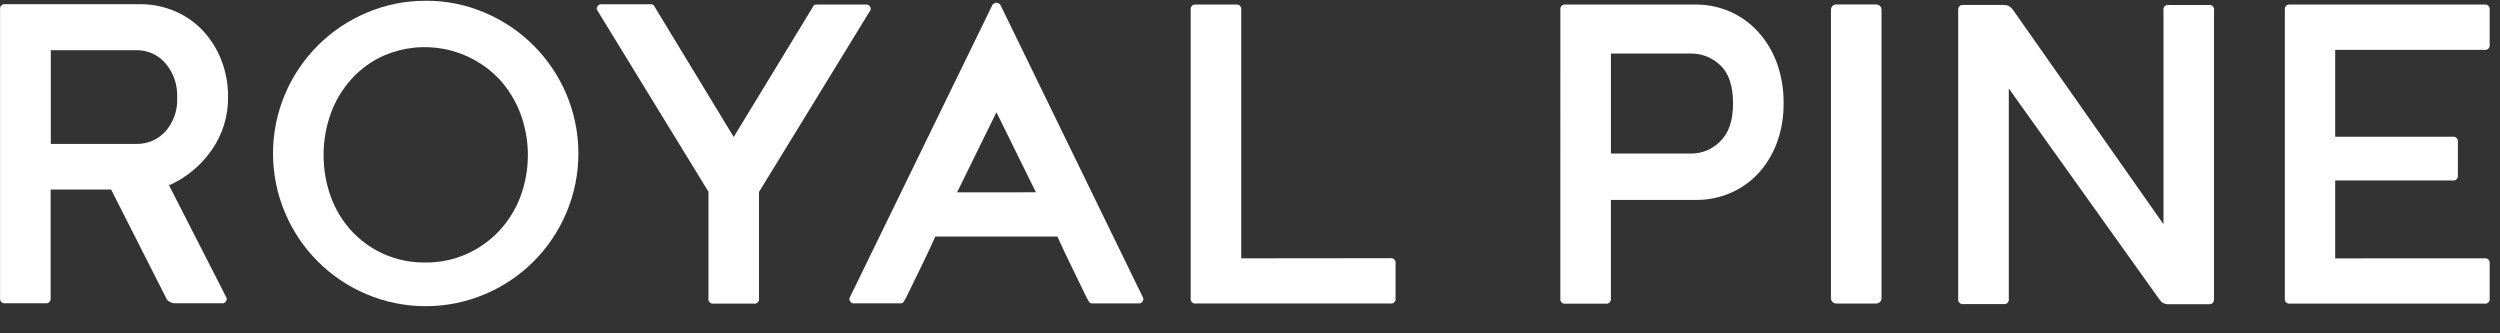
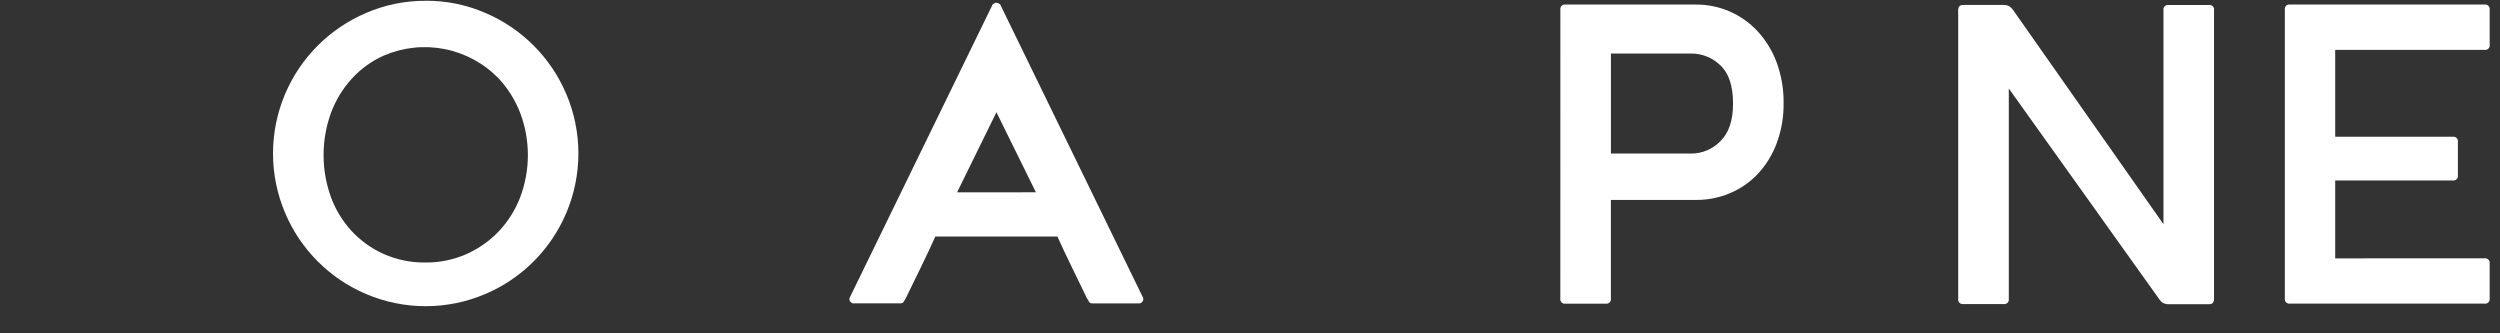
<svg xmlns="http://www.w3.org/2000/svg" width="120" height="16" viewBox="0 0 120 16" fill="none">
  <rect x="0" y="0" width="120" height="16" fill="#333333" stroke="none" />
-   <path d="M10.879 14.306C10.885 14.341 10.883 14.376 10.872 14.41C10.862 14.444 10.843 14.474 10.818 14.499C10.793 14.524 10.762 14.542 10.728 14.553C10.695 14.563 10.659 14.565 10.624 14.558H8.448C8.367 14.564 8.285 14.551 8.21 14.52C8.135 14.489 8.067 14.441 8.013 14.38L5.334 9.099H2.43V14.304C2.436 14.338 2.433 14.374 2.423 14.407C2.412 14.441 2.394 14.471 2.369 14.496C2.344 14.521 2.314 14.539 2.281 14.55C2.247 14.56 2.212 14.562 2.177 14.556H0.256C0.221 14.562 0.186 14.56 0.152 14.55C0.119 14.539 0.089 14.521 0.064 14.496C0.039 14.471 0.021 14.441 0.01 14.407C-0 14.374 -0.003 14.338 0.003 14.304V0.454C-0.003 0.419 -0 0.384 0.01 0.35C0.021 0.317 0.039 0.287 0.064 0.262C0.089 0.237 0.119 0.219 0.152 0.208C0.186 0.197 0.221 0.195 0.256 0.201H6.751C7.311 0.2 7.866 0.313 8.381 0.532C8.887 0.744 9.343 1.058 9.721 1.455C10.108 1.864 10.412 2.345 10.618 2.869C10.841 3.437 10.952 4.042 10.946 4.651C10.959 5.569 10.681 6.468 10.15 7.217C9.637 7.951 8.933 8.532 8.115 8.897L10.879 14.306ZM6.557 6.908C6.816 6.912 7.072 6.861 7.309 6.759C7.547 6.657 7.76 6.506 7.935 6.316C8.332 5.868 8.536 5.282 8.503 4.684C8.533 4.08 8.33 3.488 7.935 3.03C7.764 2.833 7.552 2.676 7.314 2.569C7.076 2.461 6.818 2.407 6.557 2.41H2.438V6.908H6.557Z" fill="white" />
  <path d="M20.433 0.036C21.415 0.03 22.387 0.228 23.288 0.617C25.042 1.361 26.437 2.757 27.181 4.51C27.565 5.413 27.763 6.385 27.763 7.366C27.763 8.347 27.565 9.319 27.181 10.222C26.439 11.976 25.043 13.373 23.288 14.115C22.385 14.499 21.414 14.697 20.432 14.697C19.451 14.697 18.48 14.499 17.576 14.115C15.823 13.372 14.428 11.976 13.686 10.222C13.302 9.319 13.105 8.347 13.105 7.366C13.105 6.385 13.302 5.413 13.686 4.51C14.43 2.758 15.826 1.363 17.579 0.619C18.481 0.23 19.453 0.033 20.436 0.038L20.433 0.036ZM20.407 12.6C21.09 12.609 21.767 12.471 22.392 12.195C22.977 11.935 23.506 11.562 23.948 11.097C24.391 10.625 24.738 10.071 24.97 9.467C25.461 8.163 25.461 6.726 24.97 5.422C24.736 4.815 24.389 4.257 23.948 3.779C23.25 3.053 22.347 2.558 21.36 2.359C20.373 2.161 19.349 2.268 18.425 2.667C17.84 2.927 17.315 3.305 16.884 3.779C16.449 4.257 16.11 4.815 15.886 5.422C15.413 6.728 15.413 8.159 15.886 9.465C16.108 10.068 16.447 10.621 16.882 11.095C17.317 11.562 17.842 11.936 18.425 12.195C19.049 12.47 19.725 12.608 20.407 12.6Z" fill="white" />
-   <path d="M38.934 0.471C38.984 0.386 39.023 0.323 39.047 0.28C39.071 0.236 39.128 0.219 39.213 0.219H41.537C41.571 0.212 41.607 0.214 41.641 0.225C41.675 0.235 41.705 0.253 41.73 0.278C41.755 0.303 41.774 0.334 41.785 0.367C41.795 0.401 41.798 0.437 41.791 0.471L36.432 9.214V14.319C36.438 14.354 36.437 14.389 36.426 14.423C36.416 14.457 36.398 14.488 36.373 14.513C36.348 14.538 36.317 14.556 36.284 14.567C36.25 14.578 36.214 14.58 36.179 14.574H34.258C34.224 14.58 34.188 14.578 34.155 14.567C34.121 14.556 34.091 14.538 34.066 14.513C34.041 14.489 34.023 14.458 34.012 14.425C34.002 14.391 34 14.356 34.006 14.321V9.203L28.648 0.458C28.642 0.424 28.645 0.388 28.655 0.355C28.666 0.321 28.684 0.291 28.709 0.266C28.734 0.241 28.764 0.223 28.797 0.212C28.831 0.202 28.866 0.2 28.901 0.206H31.225C31.256 0.201 31.287 0.205 31.316 0.216C31.345 0.227 31.37 0.245 31.39 0.269C31.416 0.31 31.453 0.373 31.503 0.458L35.218 6.575L38.934 0.471Z" fill="white" />
-   <path d="M66.734 12.393C66.768 12.387 66.804 12.39 66.837 12.4C66.871 12.411 66.901 12.429 66.926 12.454C66.951 12.479 66.969 12.509 66.98 12.543C66.99 12.576 66.993 12.611 66.987 12.646V14.313C66.993 14.348 66.991 14.384 66.981 14.418C66.97 14.451 66.952 14.482 66.926 14.507C66.901 14.533 66.871 14.551 66.837 14.562C66.803 14.572 66.767 14.574 66.732 14.567H57.406C57.371 14.573 57.336 14.571 57.303 14.561C57.269 14.55 57.238 14.532 57.214 14.507C57.189 14.482 57.171 14.452 57.16 14.418C57.149 14.385 57.147 14.349 57.153 14.315V0.471C57.147 0.437 57.149 0.401 57.16 0.368C57.171 0.334 57.189 0.304 57.214 0.279C57.238 0.255 57.269 0.236 57.303 0.226C57.336 0.215 57.371 0.213 57.406 0.219H59.327C59.361 0.213 59.397 0.215 59.431 0.226C59.464 0.236 59.495 0.255 59.519 0.279C59.544 0.304 59.562 0.334 59.573 0.368C59.584 0.401 59.586 0.437 59.579 0.471V12.4L66.734 12.393Z" fill="white" />
  <path d="M74.898 0.471C74.892 0.437 74.894 0.401 74.904 0.368C74.915 0.334 74.934 0.304 74.958 0.279C74.983 0.255 75.014 0.236 75.047 0.226C75.08 0.215 75.116 0.213 75.15 0.219H81.419C81.978 0.218 82.53 0.333 83.041 0.558C83.553 0.783 84.011 1.112 84.387 1.525C84.78 1.959 85.085 2.465 85.286 3.015C85.51 3.634 85.621 4.289 85.612 4.947C85.622 5.603 85.511 6.254 85.284 6.869C85.083 7.411 84.779 7.909 84.387 8.335C84.011 8.737 83.554 9.055 83.047 9.269C82.532 9.488 81.977 9.6 81.417 9.597H77.322V14.324C77.328 14.358 77.326 14.394 77.315 14.427C77.305 14.46 77.287 14.491 77.261 14.516C77.237 14.54 77.206 14.559 77.173 14.569C77.139 14.58 77.104 14.582 77.069 14.576H75.148C75.114 14.582 75.078 14.58 75.044 14.569C75.011 14.559 74.981 14.54 74.956 14.516C74.932 14.491 74.913 14.46 74.902 14.427C74.892 14.394 74.89 14.358 74.896 14.324L74.898 0.471ZM81.165 7.371C81.428 7.373 81.69 7.321 81.932 7.219C82.176 7.117 82.395 6.966 82.579 6.777C82.984 6.381 83.186 5.781 83.186 4.971C83.186 4.128 82.985 3.518 82.581 3.139C82.202 2.77 81.693 2.565 81.165 2.569H77.324V7.371H81.165Z" fill="white" />
-   <path d="M90.06 0.214H88.139C88 0.214 87.886 0.327 87.886 0.467V14.317C87.886 14.456 88 14.569 88.139 14.569H90.06C90.2 14.569 90.313 14.456 90.313 14.317V0.467C90.313 0.327 90.2 0.214 90.06 0.214Z" fill="white" />
  <path d="M119.251 12.4C119.286 12.394 119.321 12.396 119.355 12.407C119.388 12.417 119.418 12.436 119.443 12.46C119.468 12.485 119.487 12.516 119.497 12.549C119.507 12.582 119.51 12.618 119.504 12.652V14.321C119.51 14.356 119.507 14.391 119.497 14.425C119.487 14.458 119.468 14.489 119.443 14.513C119.418 14.538 119.388 14.557 119.355 14.567C119.321 14.578 119.286 14.58 119.251 14.574H109.925C109.891 14.58 109.855 14.578 109.822 14.567C109.788 14.557 109.758 14.538 109.733 14.513C109.708 14.489 109.69 14.458 109.679 14.425C109.669 14.391 109.666 14.356 109.673 14.321V0.471C109.666 0.437 109.669 0.401 109.679 0.368C109.69 0.334 109.708 0.304 109.733 0.279C109.758 0.255 109.788 0.236 109.822 0.226C109.855 0.215 109.891 0.213 109.925 0.219H119.251C119.286 0.213 119.321 0.215 119.355 0.226C119.388 0.236 119.418 0.255 119.443 0.279C119.468 0.304 119.487 0.334 119.497 0.368C119.507 0.401 119.51 0.437 119.504 0.471V2.138C119.511 2.173 119.508 2.209 119.498 2.243C119.488 2.277 119.469 2.308 119.444 2.333C119.419 2.358 119.388 2.377 119.354 2.387C119.32 2.397 119.284 2.399 119.249 2.393H112.09V6.564H117.726C117.761 6.558 117.796 6.56 117.83 6.571C117.863 6.581 117.893 6.6 117.918 6.624C117.943 6.649 117.962 6.68 117.972 6.713C117.982 6.747 117.984 6.782 117.978 6.816V8.409C117.984 8.444 117.982 8.479 117.972 8.513C117.962 8.546 117.943 8.577 117.918 8.601C117.893 8.626 117.863 8.645 117.83 8.655C117.796 8.666 117.761 8.668 117.726 8.662H112.09V12.402L119.251 12.4Z" fill="white" />
  <path d="M44.896 11.352C44.678 11.841 44.445 12.333 44.202 12.829C43.958 13.325 43.716 13.819 43.481 14.309L43.368 14.498C43.348 14.522 43.323 14.54 43.294 14.551C43.265 14.562 43.234 14.566 43.203 14.561H41.027C40.992 14.567 40.957 14.565 40.923 14.555C40.89 14.544 40.86 14.526 40.835 14.501C40.81 14.476 40.792 14.446 40.781 14.412C40.771 14.379 40.768 14.343 40.775 14.309L47.651 0.206C47.682 0.192 47.712 0.176 47.74 0.156C47.766 0.138 47.797 0.129 47.829 0.13C47.86 0.13 47.89 0.139 47.916 0.156C47.944 0.176 47.974 0.192 48.005 0.206L54.877 14.311C54.883 14.345 54.881 14.381 54.87 14.414C54.86 14.448 54.842 14.478 54.817 14.503C54.792 14.528 54.761 14.546 54.728 14.557C54.694 14.567 54.659 14.569 54.624 14.563H52.449C52.364 14.563 52.309 14.542 52.285 14.5L52.17 14.309C51.935 13.821 51.696 13.327 51.452 12.831C51.208 12.335 50.975 11.841 50.756 11.354L44.896 11.352ZM49.724 9.23L47.829 5.387L45.94 9.232L49.724 9.23Z" fill="white" />
  <path d="M93.992 0.498C93.992 0.33 94.064 0.237 94.231 0.237H96.172C96.268 0.236 96.362 0.259 96.446 0.302C96.476 0.322 96.503 0.343 96.529 0.367L96.544 0.385L96.557 0.396L96.572 0.413L96.608 0.452C96.632 0.478 103.847 10.762 103.847 10.762V10.777V0.491C103.841 0.457 103.843 0.421 103.853 0.388C103.864 0.355 103.883 0.324 103.907 0.299C103.932 0.275 103.962 0.256 103.996 0.246C104.029 0.235 104.064 0.233 104.099 0.239H106.021C106.055 0.233 106.09 0.235 106.124 0.246C106.158 0.256 106.188 0.275 106.213 0.299C106.237 0.324 106.256 0.355 106.266 0.388C106.277 0.421 106.279 0.457 106.273 0.491V14.341C106.273 14.511 106.199 14.605 106.032 14.602H104.091C103.995 14.603 103.901 14.581 103.816 14.537C103.787 14.518 103.759 14.496 103.734 14.472L103.716 14.455C103.715 14.451 103.715 14.447 103.716 14.444L103.699 14.426L103.664 14.387L103.629 14.339L96.422 4.247V14.339C96.429 14.374 96.427 14.41 96.416 14.443C96.406 14.477 96.388 14.508 96.363 14.533C96.338 14.558 96.308 14.577 96.274 14.587C96.241 14.598 96.205 14.6 96.17 14.594H94.246C94.212 14.6 94.176 14.598 94.142 14.587C94.109 14.577 94.078 14.558 94.053 14.533C94.028 14.508 94.01 14.477 94 14.443C93.989 14.41 93.988 14.374 93.994 14.339V0.918L93.992 0.498Z" fill="white" />
</svg>